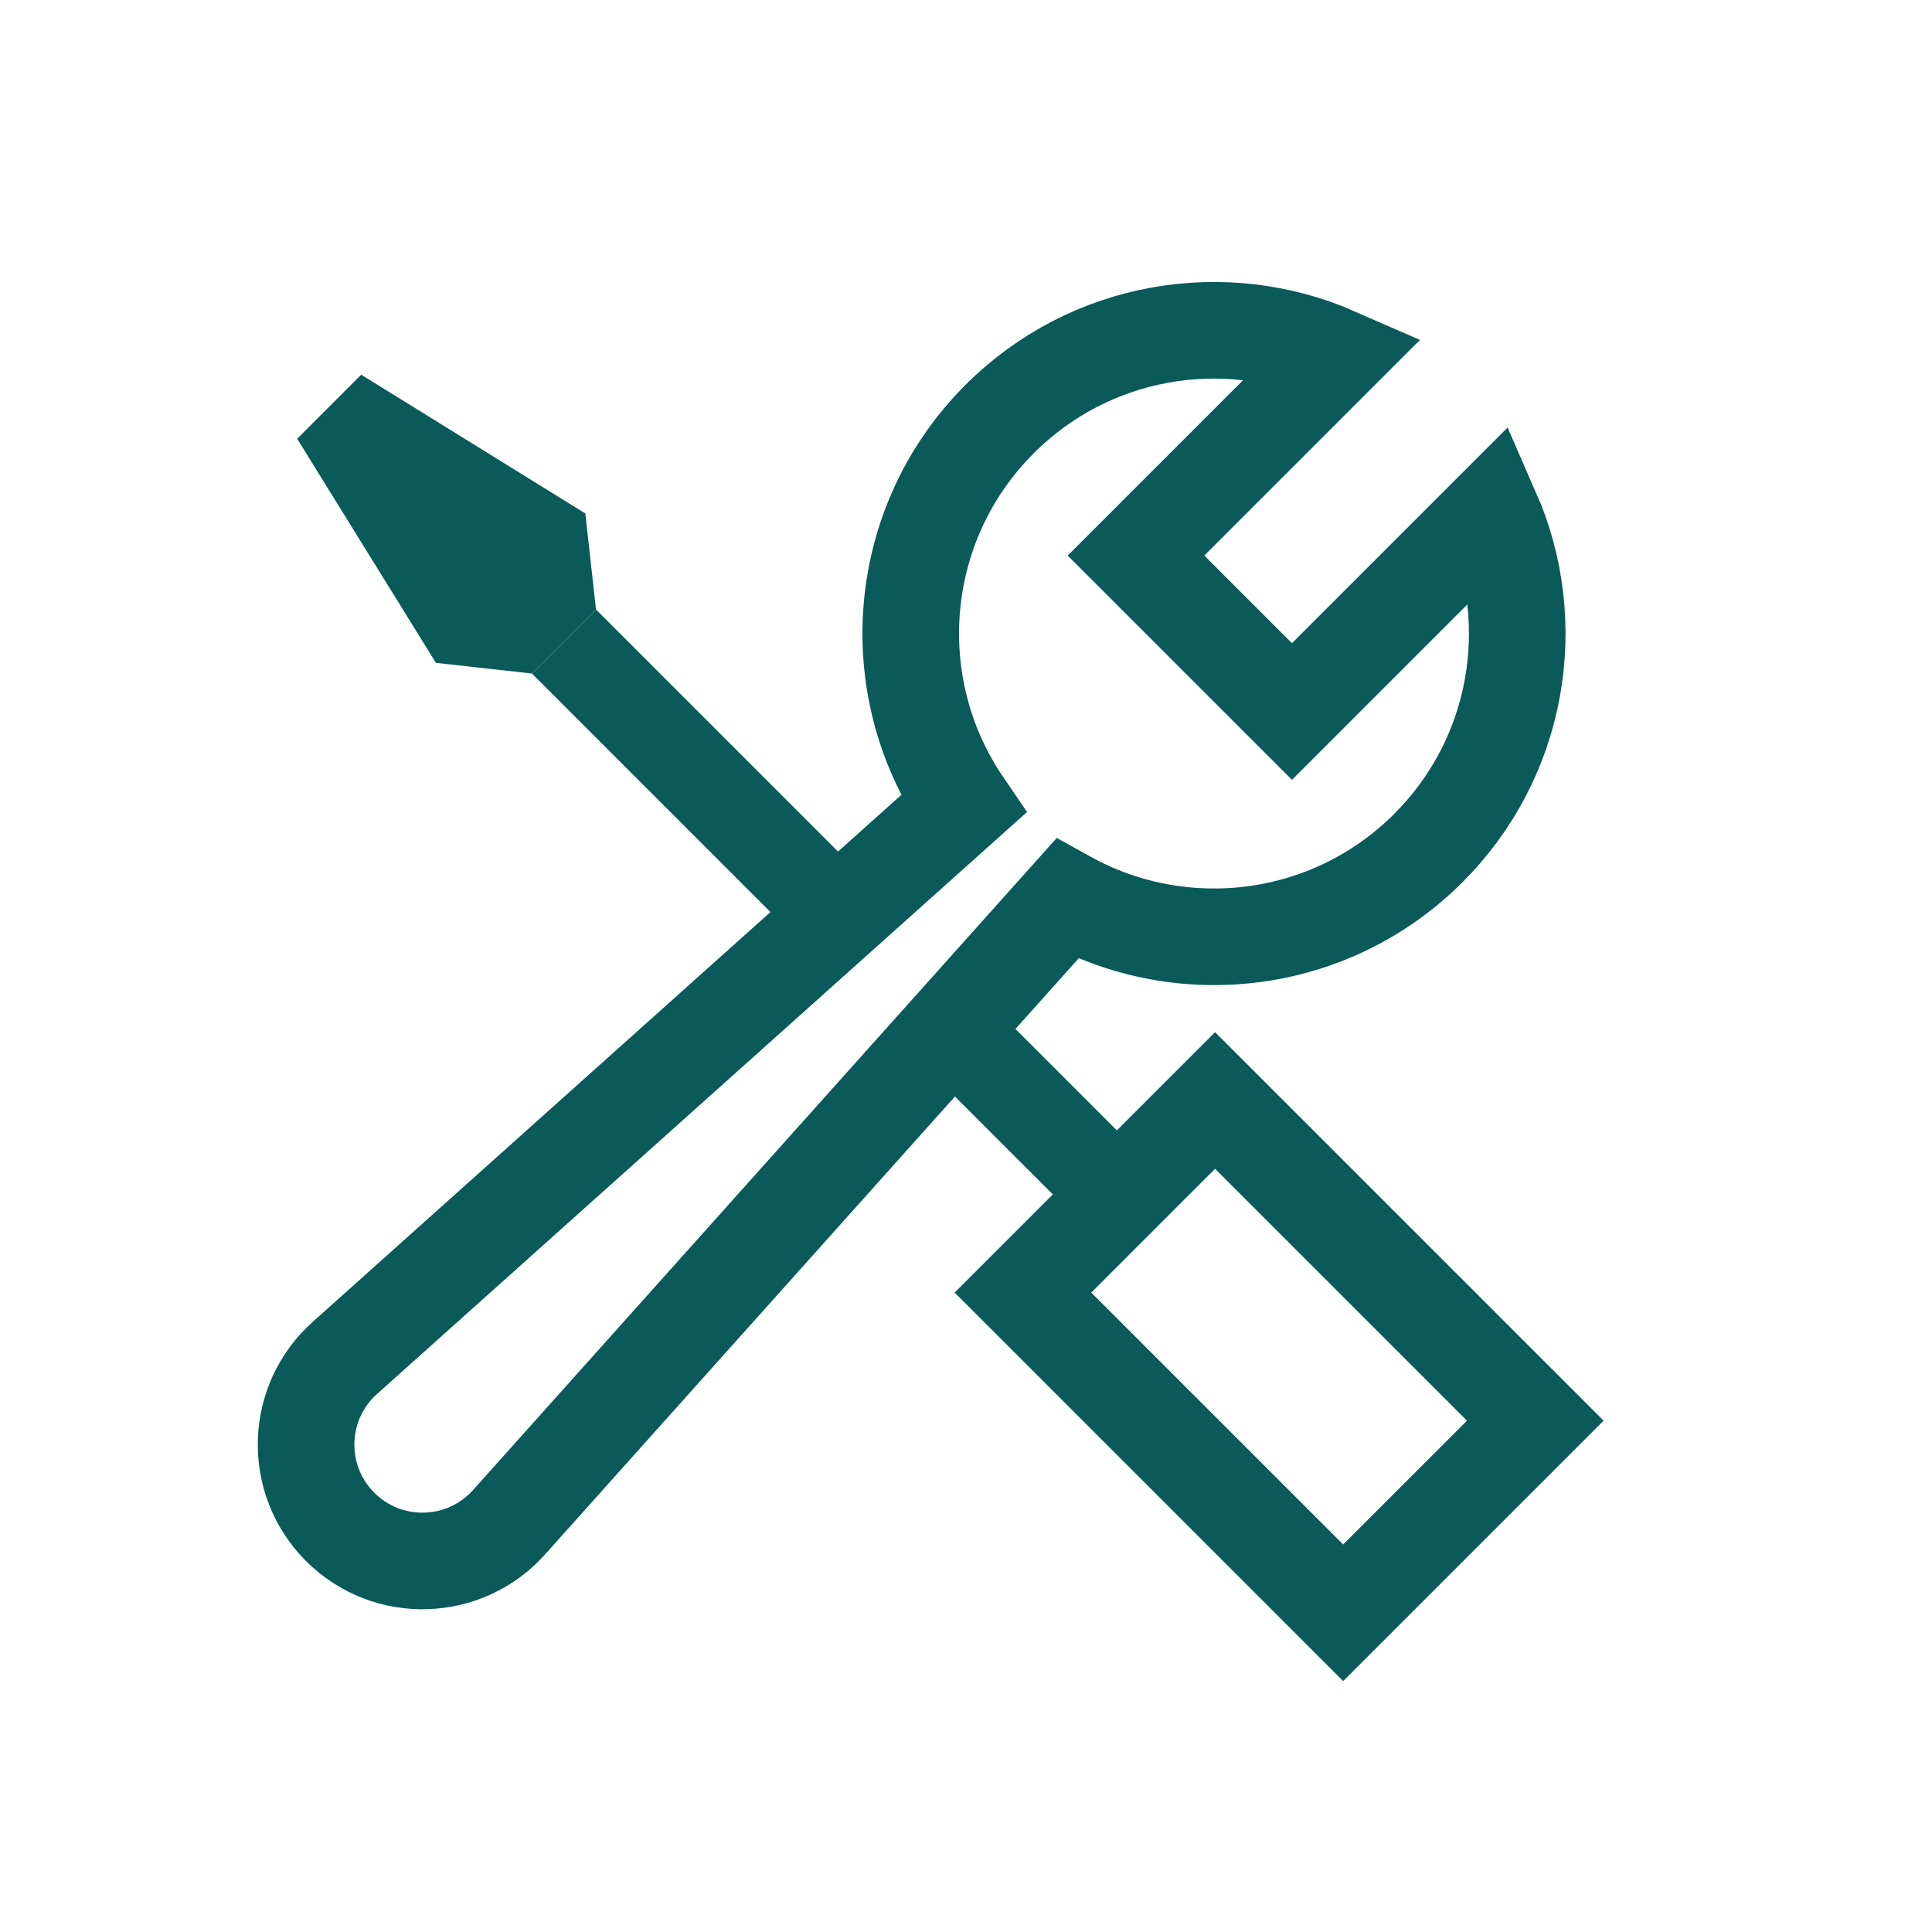
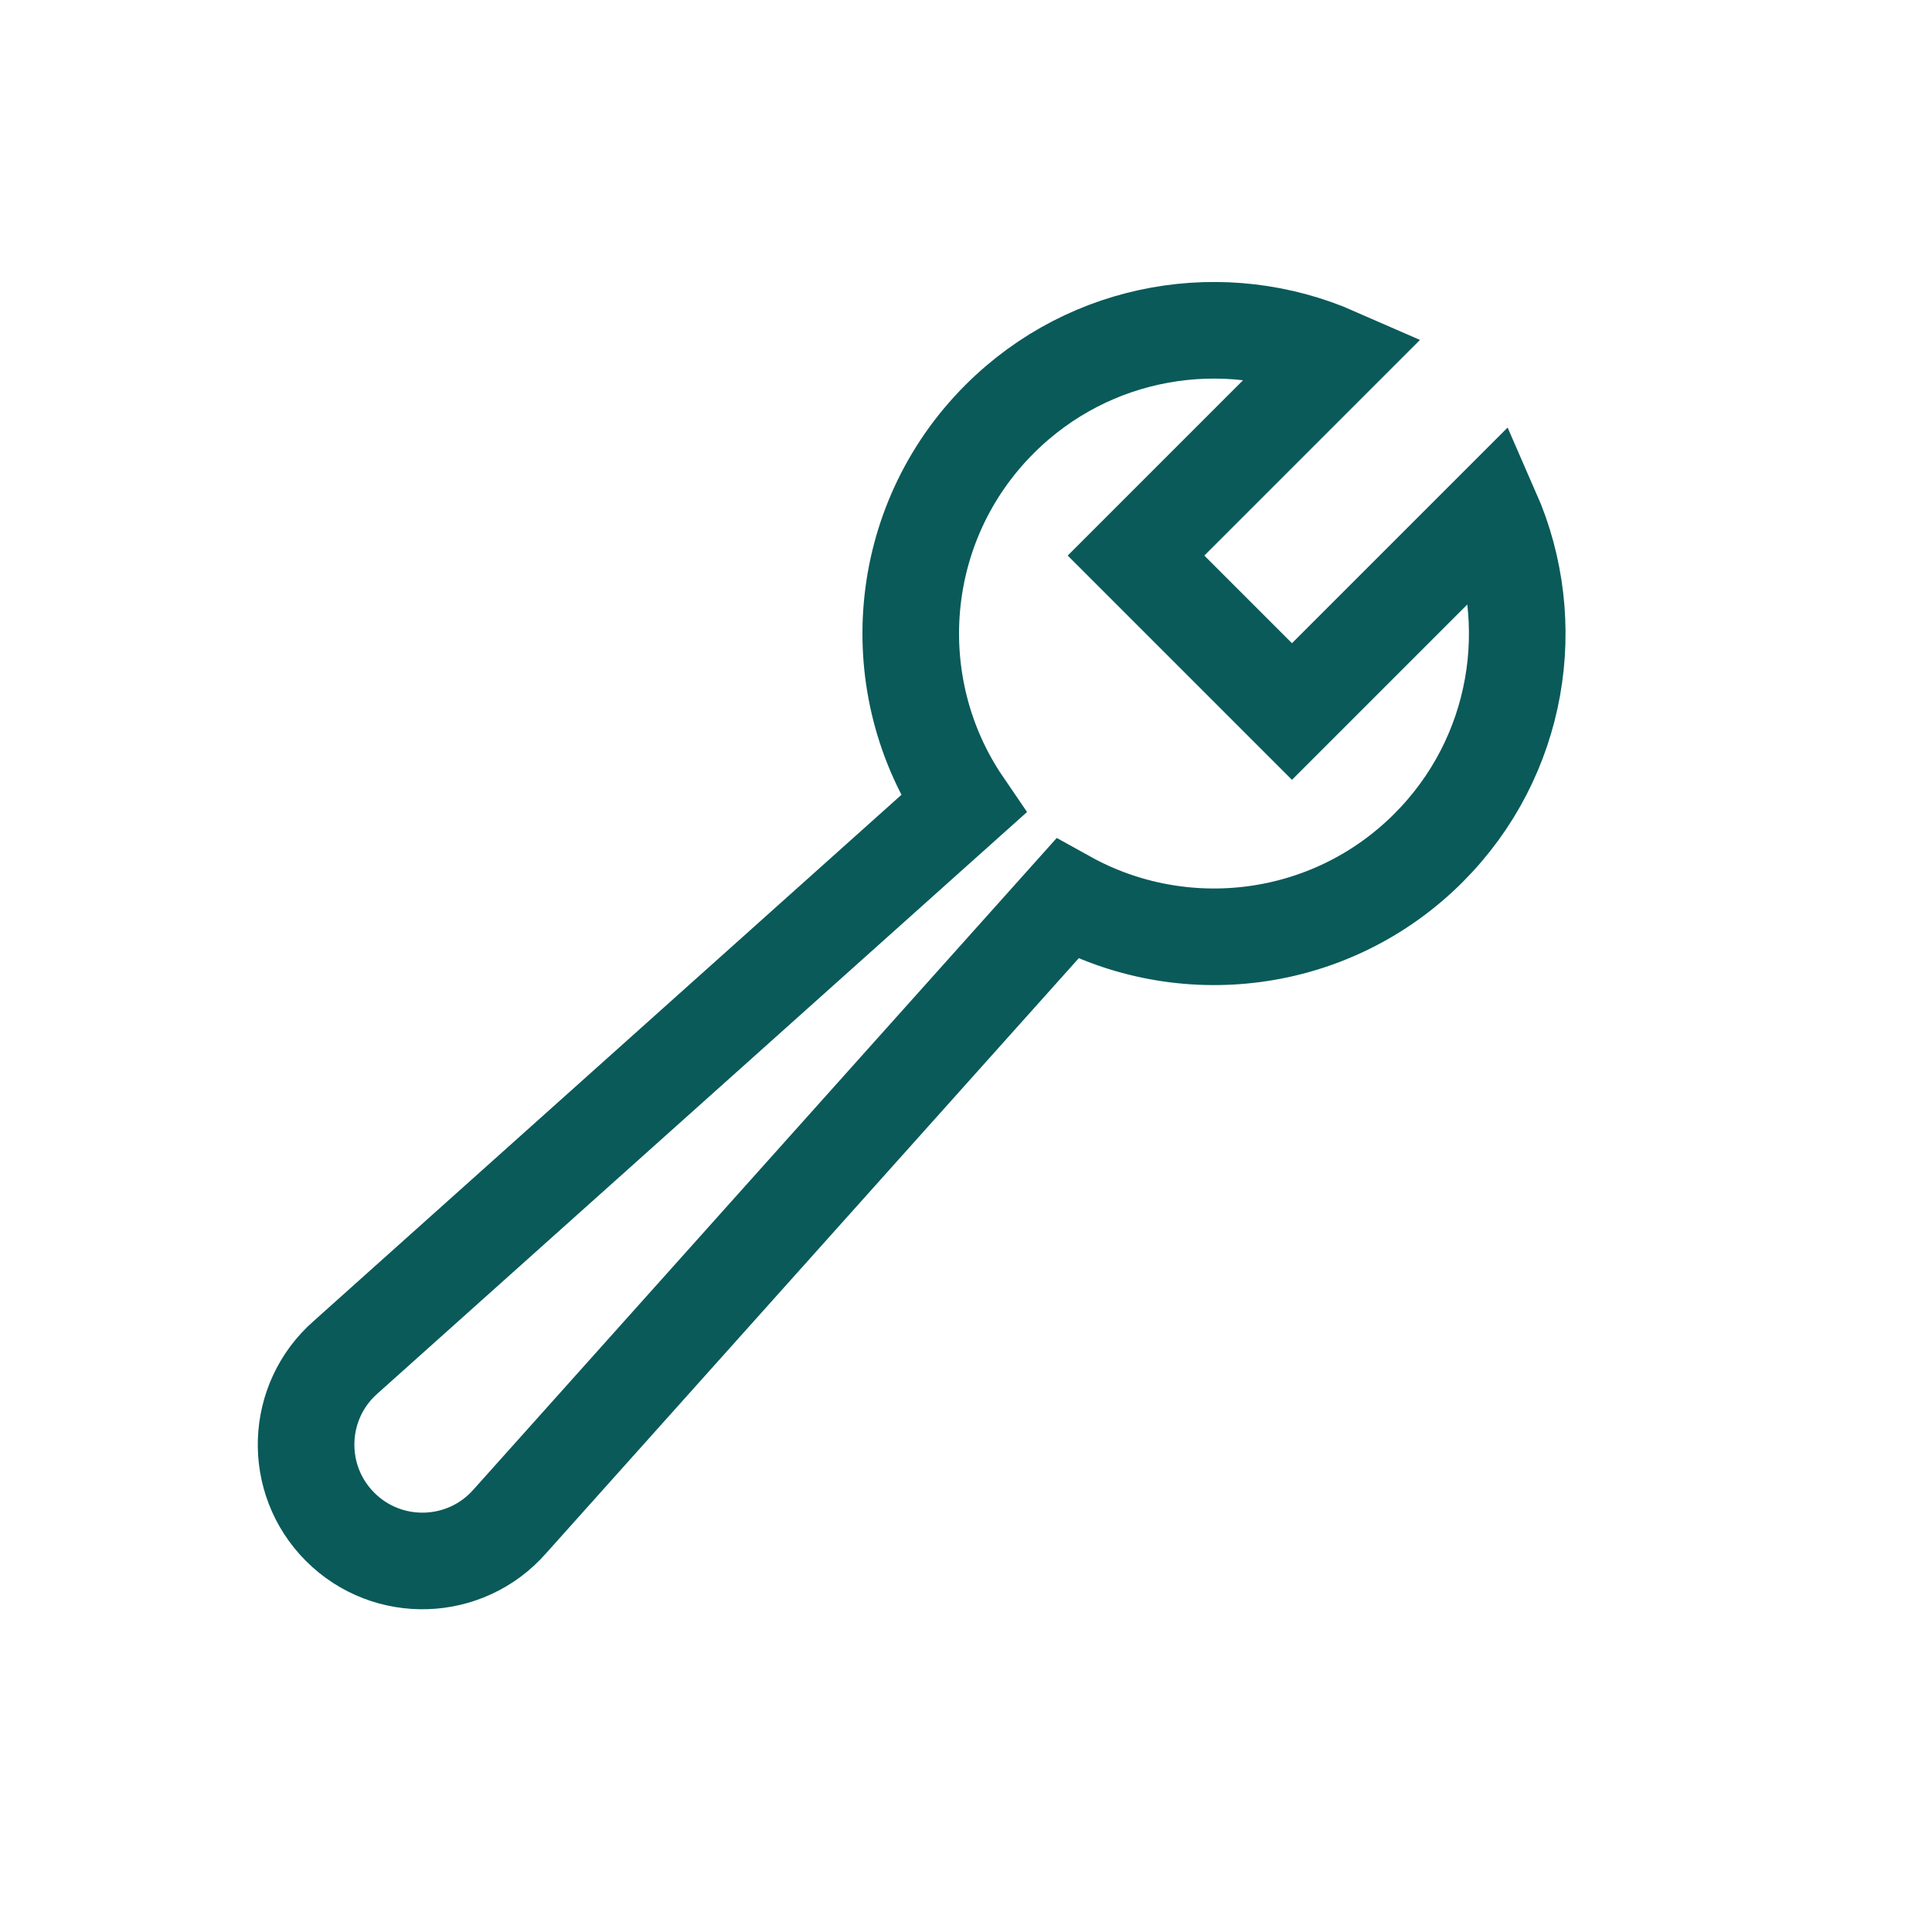
<svg xmlns="http://www.w3.org/2000/svg" width="64" height="64" viewBox="0 0 64 64" fill="none">
-   <path d="M19.744 20.191L29.643 30.091L27.522 32.212L17.622 22.313L19.744 20.191Z" fill="#0A5A5A" />
-   <path d="M33.179 33.627L38.129 38.577L36.008 40.698L31.058 35.748L33.179 33.627Z" fill="#0A5A5A" />
-   <path d="M40.251 36.455L50.858 47.062L44.494 53.426L33.887 42.819L40.251 36.455Z" stroke="#0A5A5A" stroke-width="3.2" />
-   <path d="M11.965 12.412L19.39 17.009L19.743 20.19L17.622 22.312L14.44 21.958L9.844 14.534L11.965 12.412Z" fill="#0A5A5A" />
  <path d="M33.112 13.884C36.124 10.872 40.572 10.172 44.251 11.785L37.632 18.404L42.798 23.57L49.417 16.951C51.03 20.63 50.33 25.078 47.319 28.09C44.076 31.333 39.168 31.895 35.347 29.777L16.887 50.399C15.418 52.071 12.842 52.154 11.268 50.58C9.694 49.006 9.777 46.43 11.449 44.961L31.91 26.642C29.241 22.731 29.642 17.354 33.112 13.884Z" stroke="#0A5A5A" stroke-width="3.2" />
</svg>